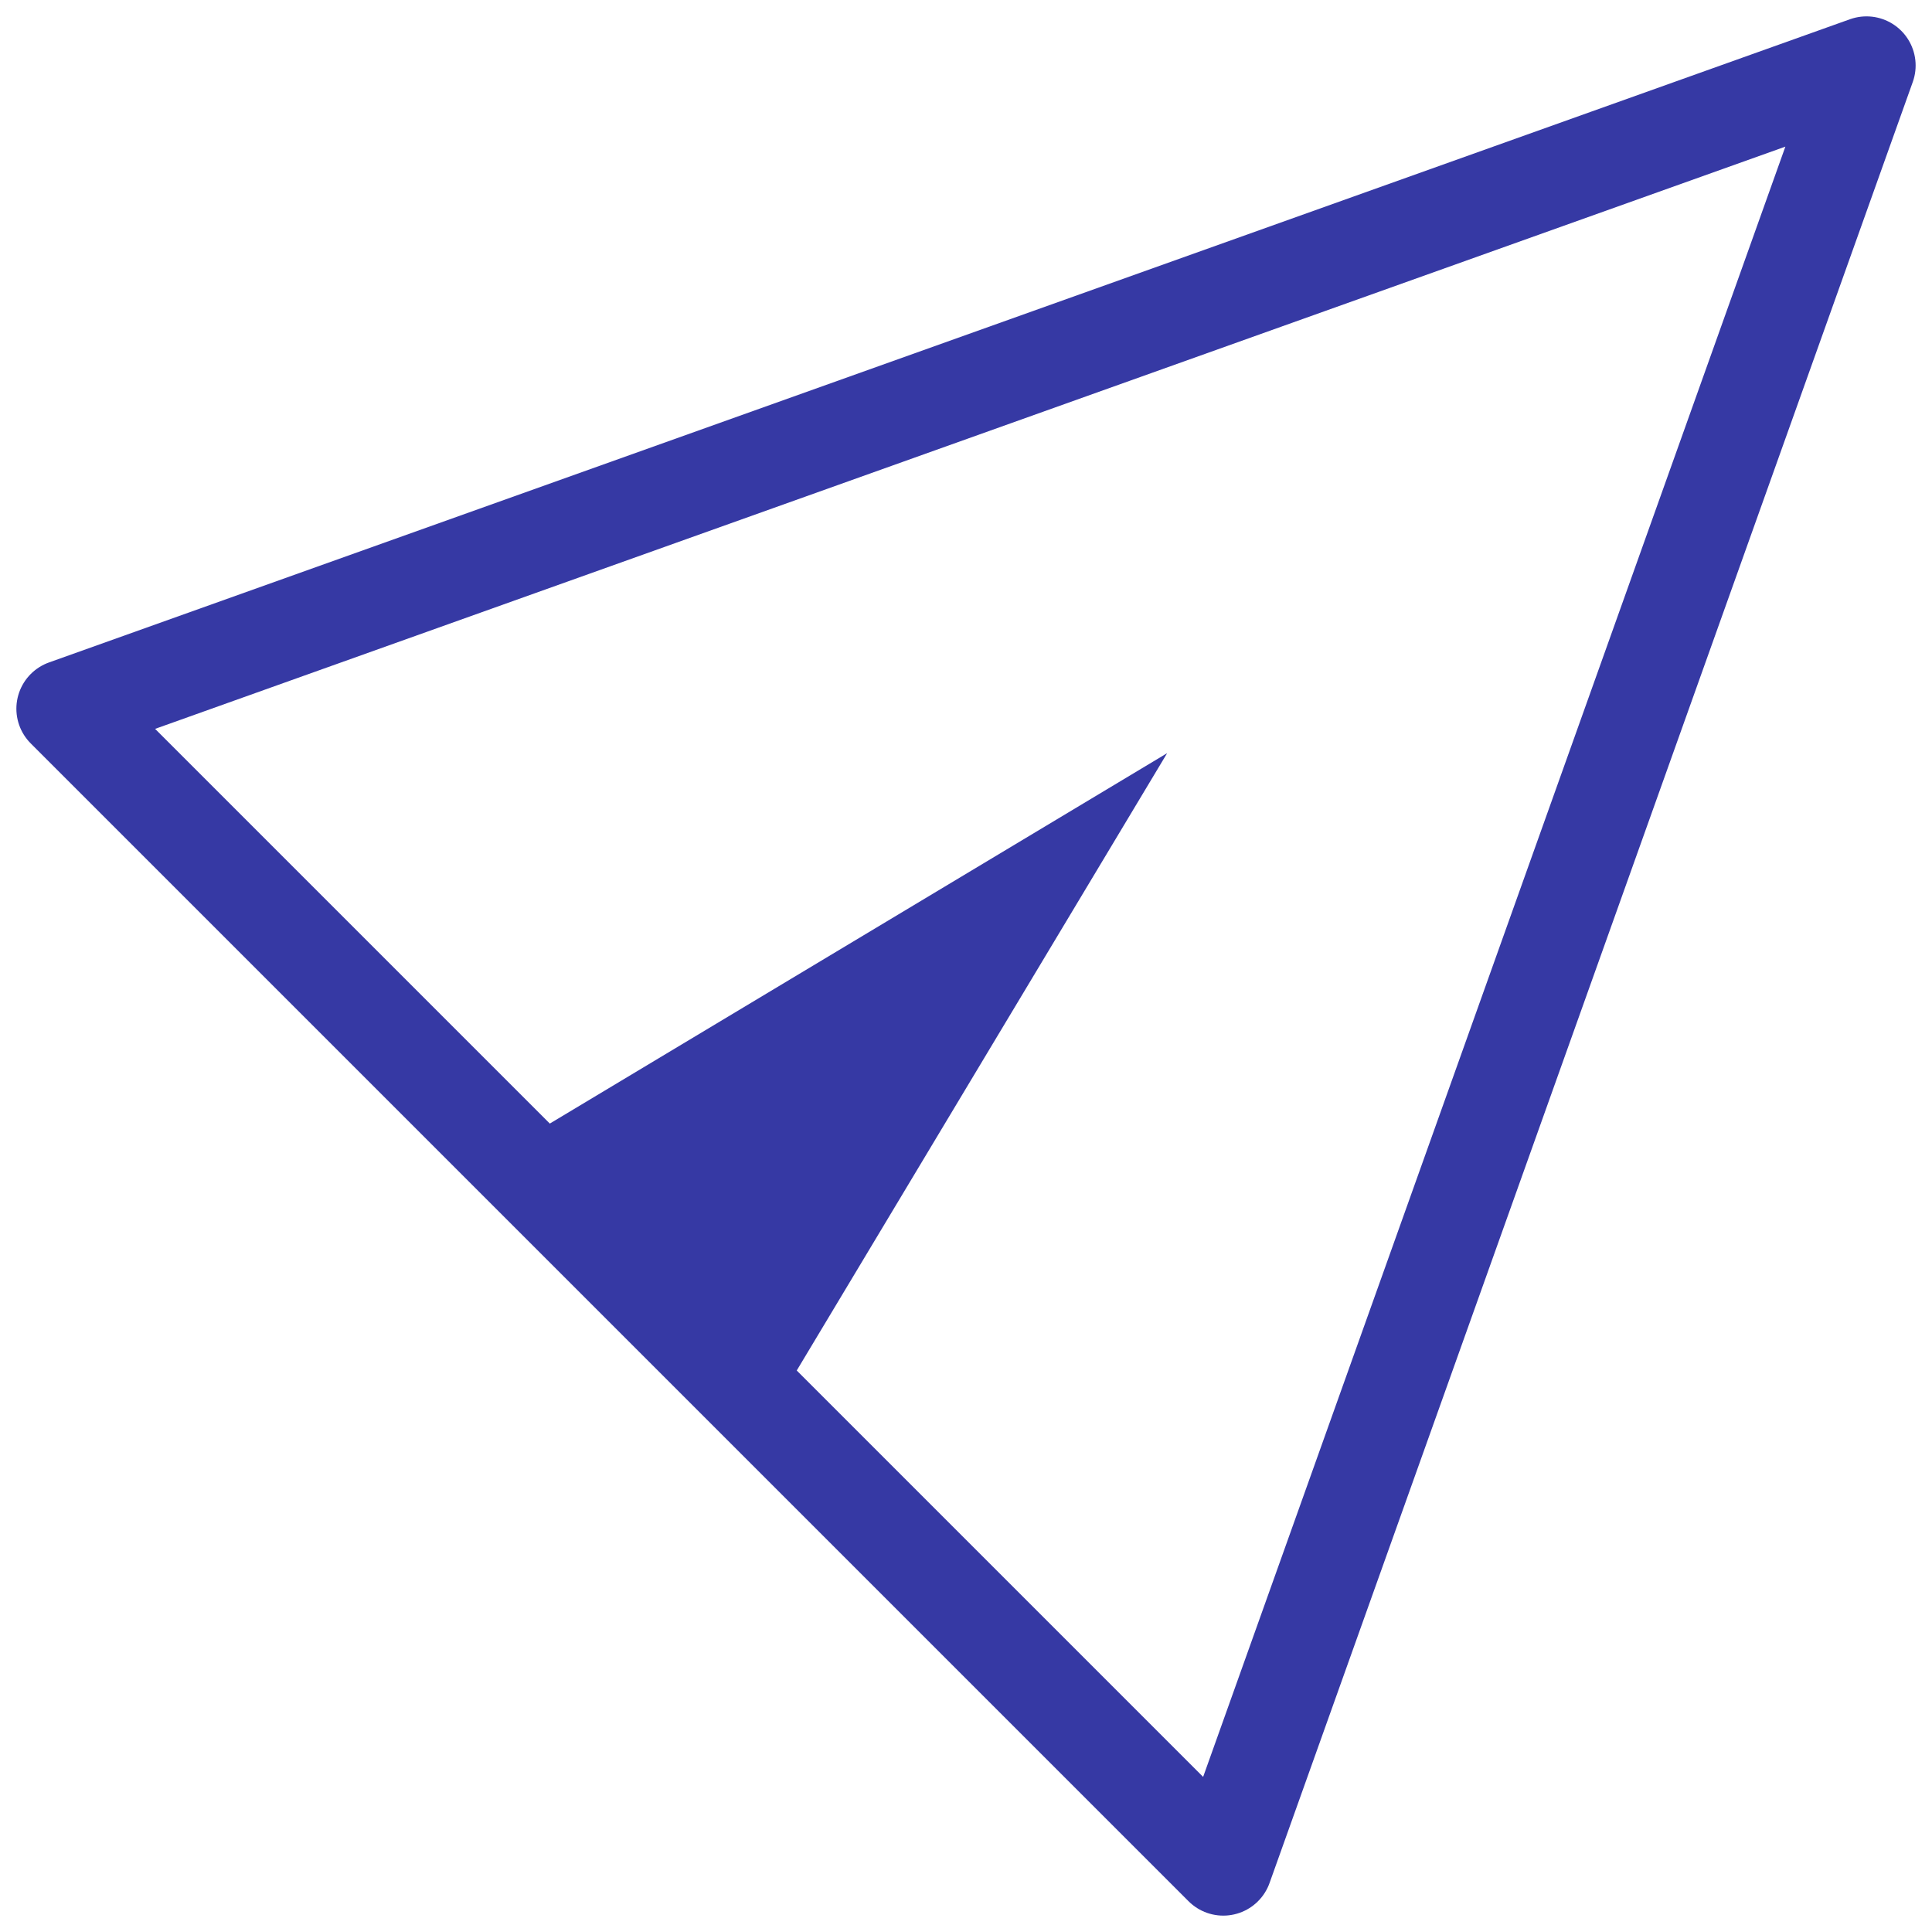
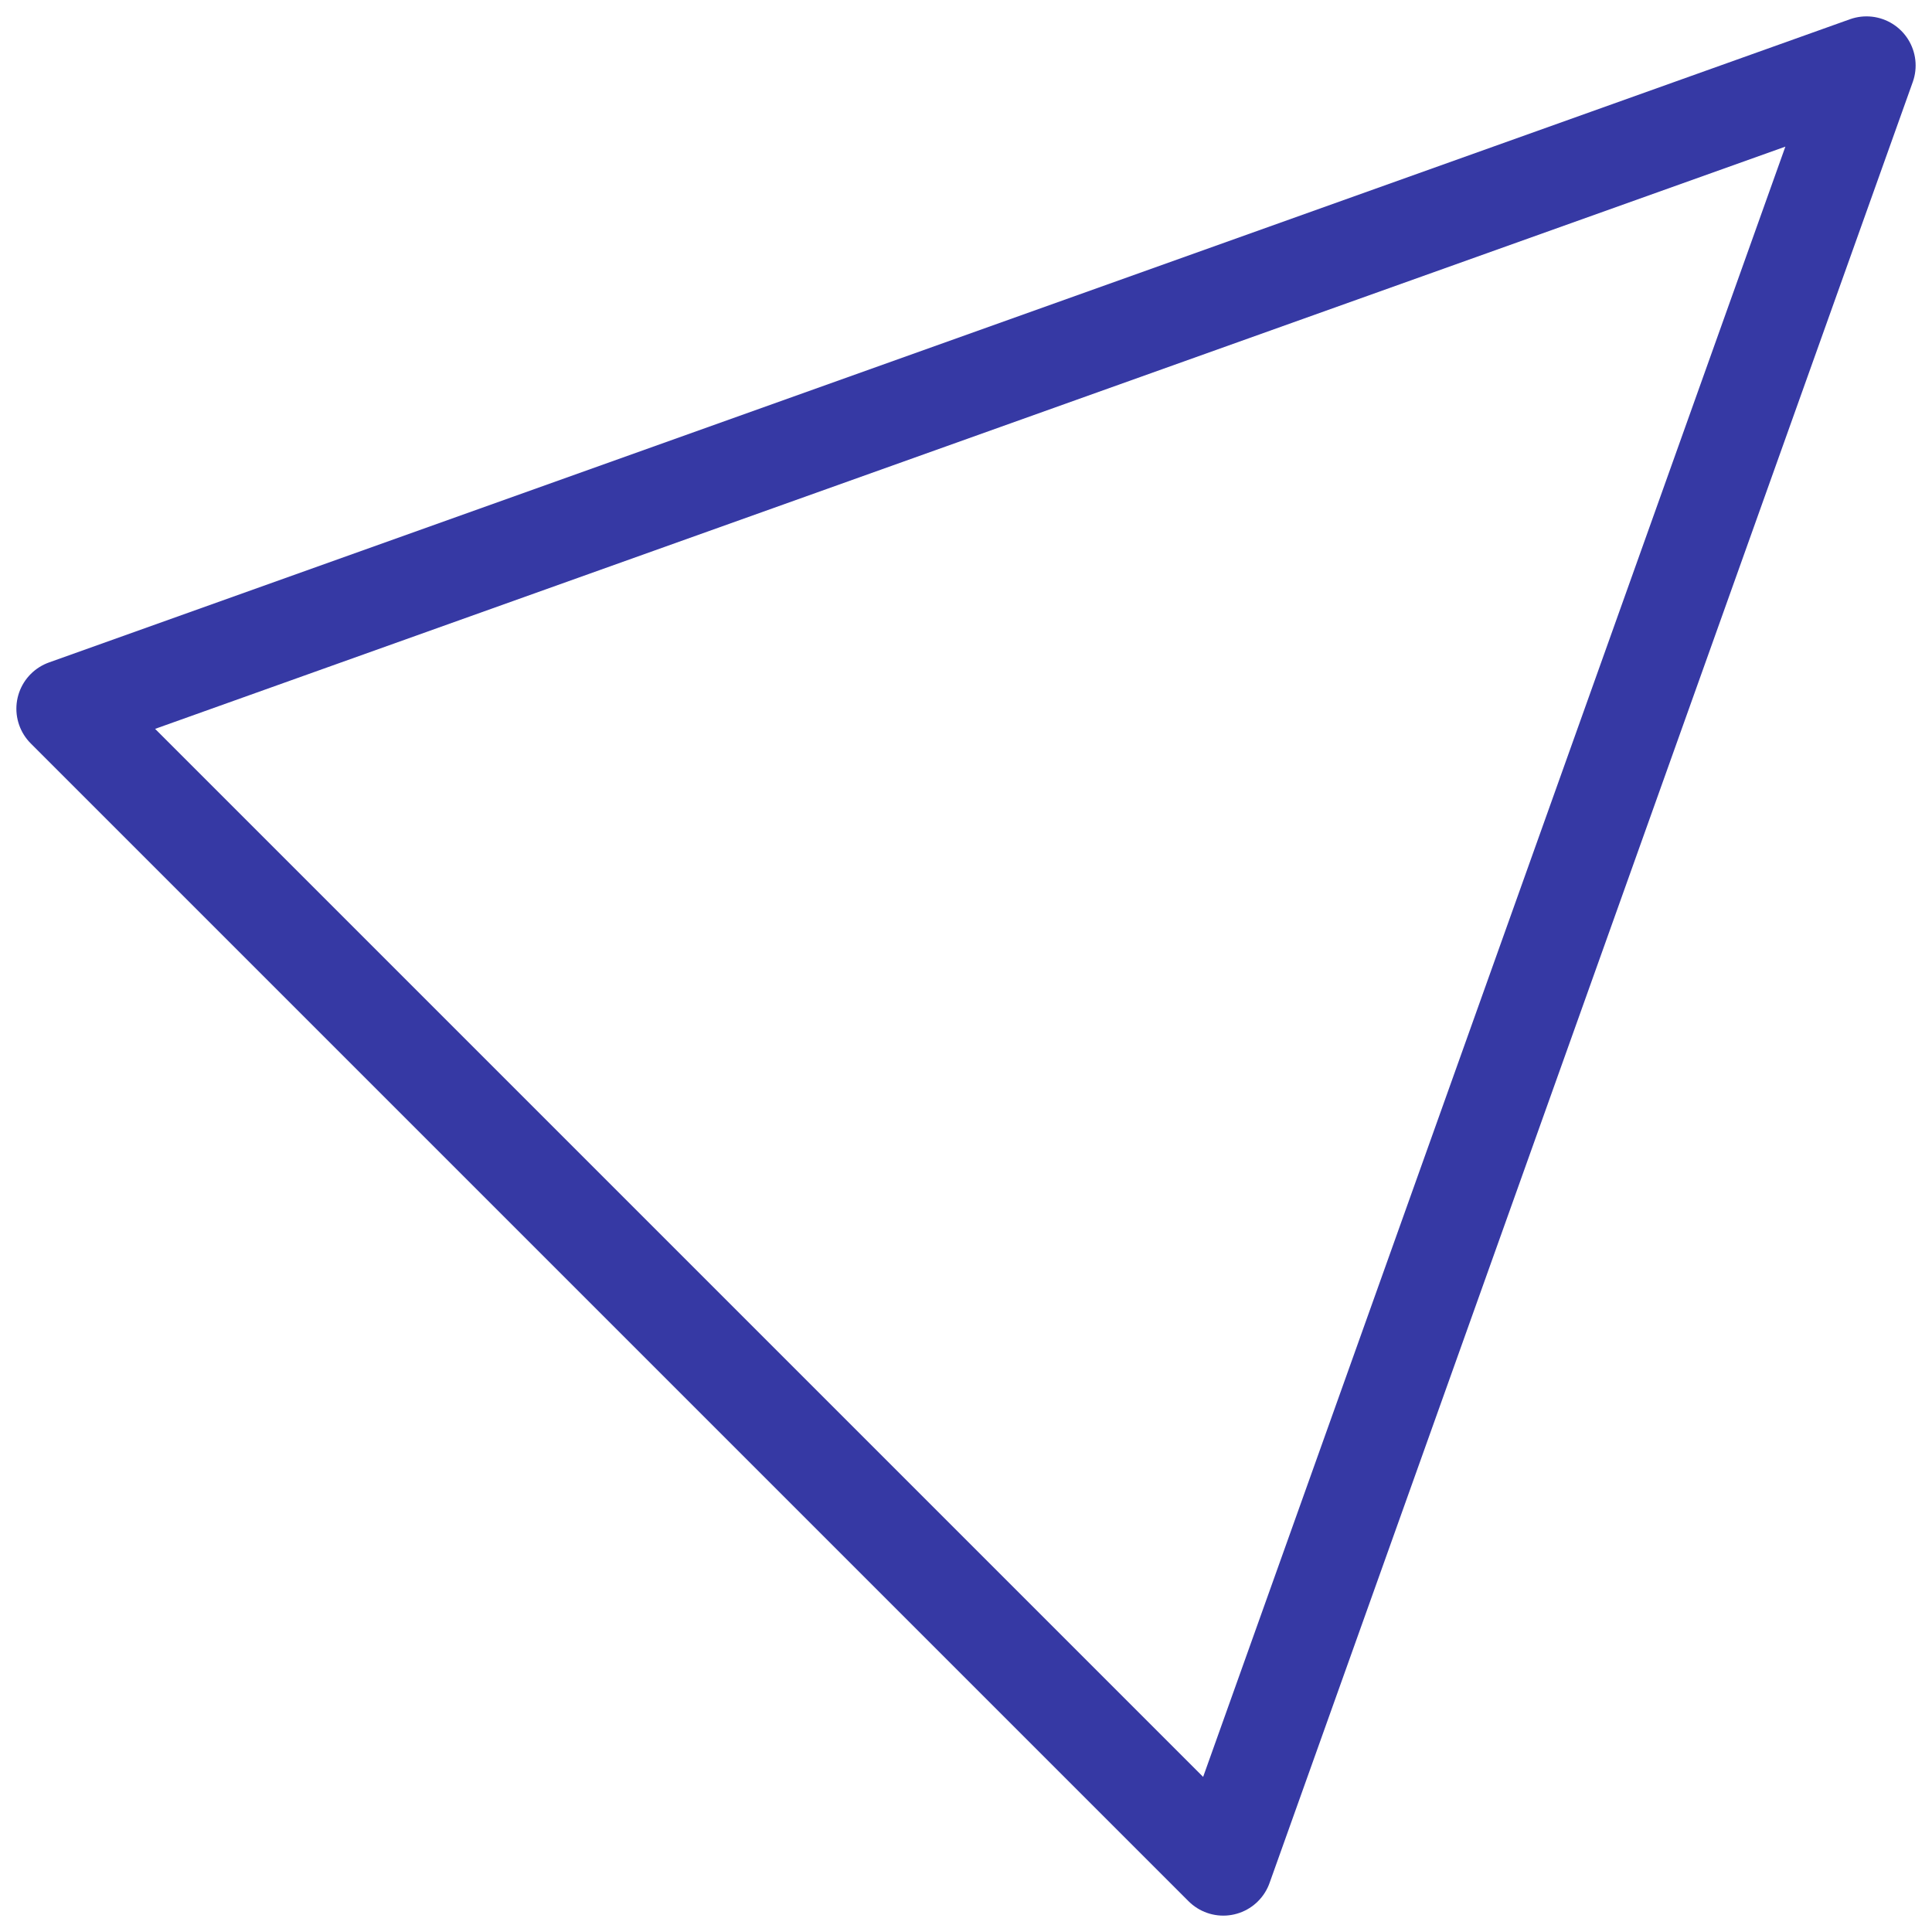
<svg xmlns="http://www.w3.org/2000/svg" width="59" height="59" viewBox="0 0 59 59" fill="none">
  <path d="M57 2L2 21.643L37.357 57L57 2Z" stroke="#3639A4" stroke-width="3" stroke-linejoin="round" />
-   <path d="M16 34.786L35.643 23L23.857 42.643L16 34.786Z" fill="#3639A4" />
</svg>